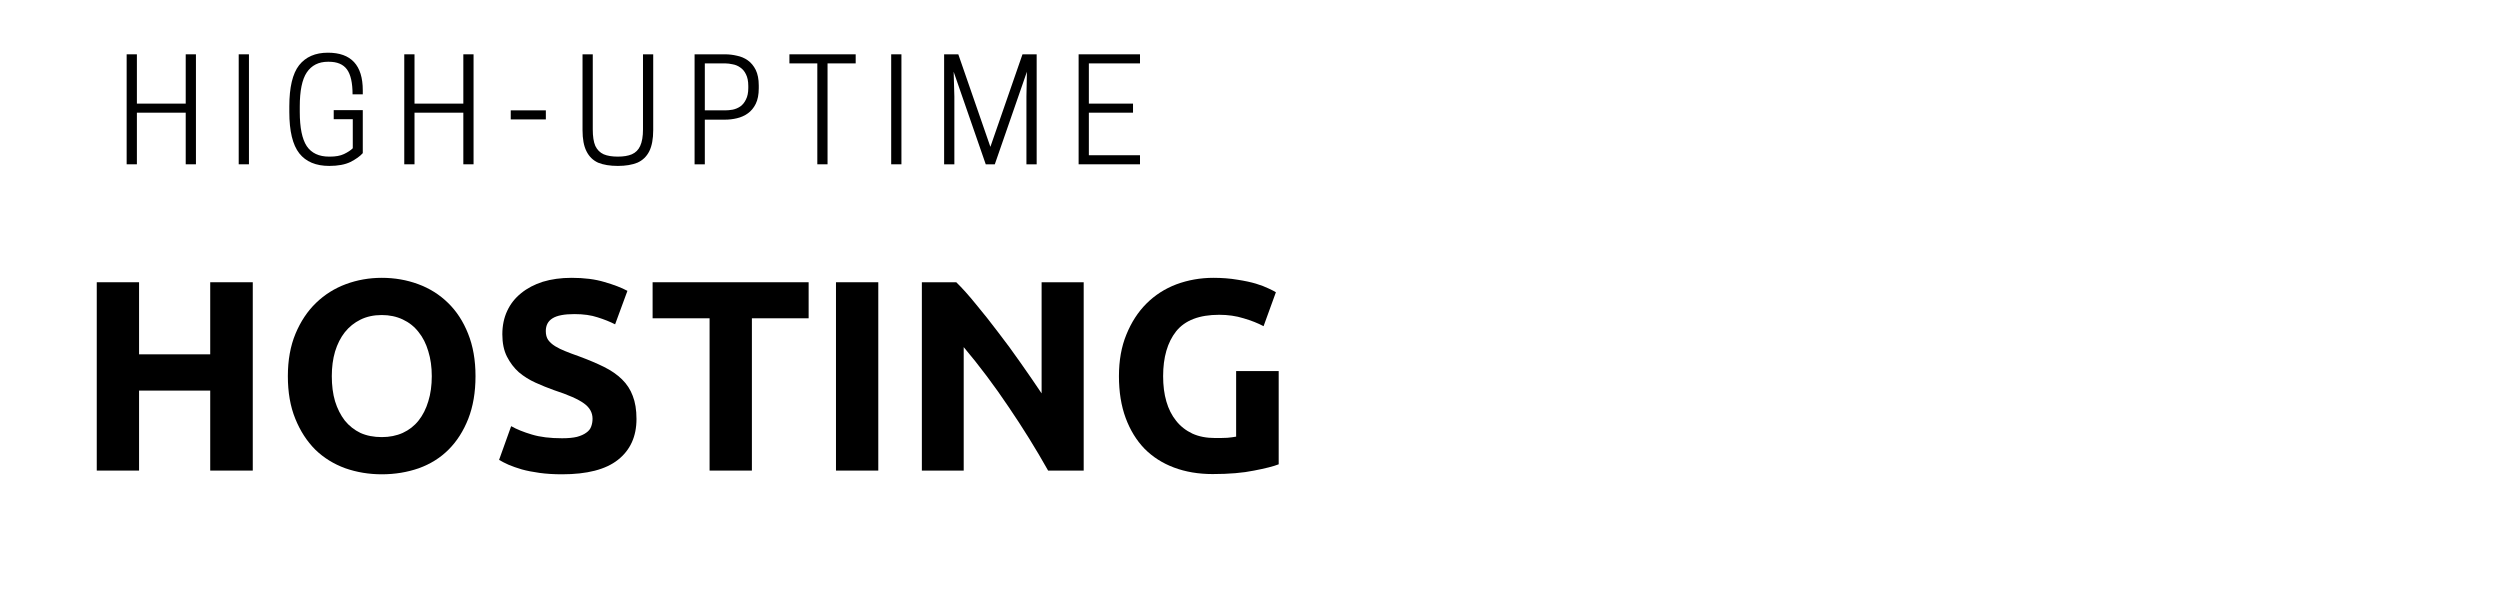
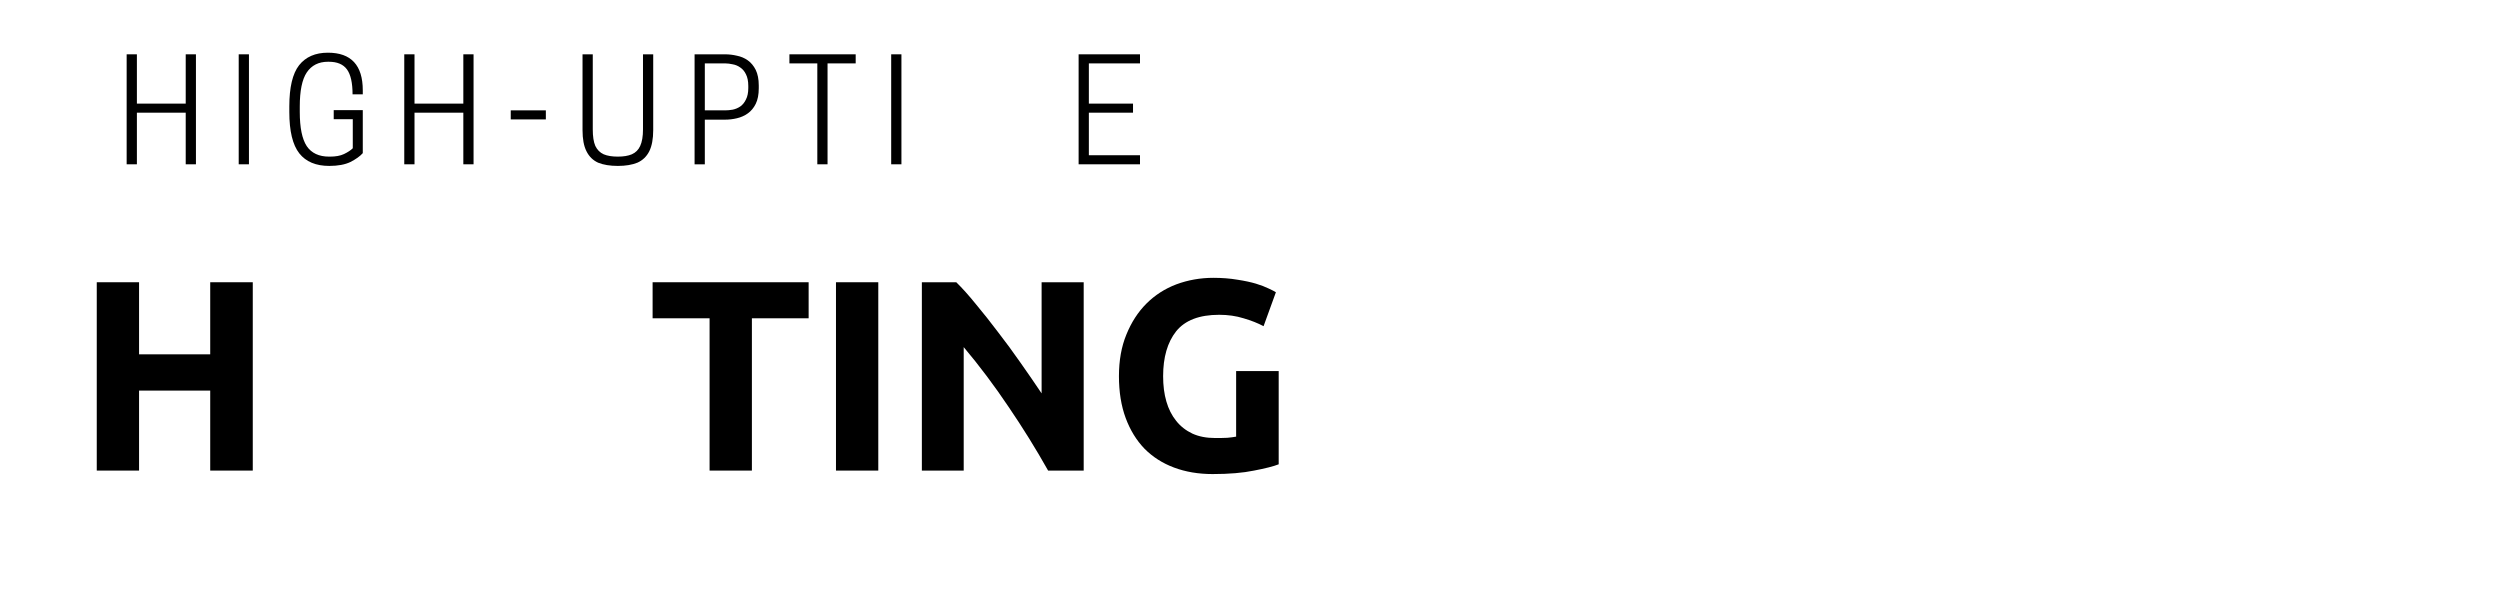
<svg xmlns="http://www.w3.org/2000/svg" width="224" viewBox="0 0 168 40.5" height="54" preserveAspectRatio="xMidYMid meet">
  <defs>
    <g />
  </defs>
  <g fill="#000000" fill-opacity="1">
    <g transform="translate(5.033, 31.623)">
      <g>
        <path d="M 9.094 -12.656 L 11.953 -12.656 L 11.953 0 L 9.094 0 L 9.094 -5.375 L 4.312 -5.375 L 4.312 0 L 1.469 0 L 1.469 -12.656 L 4.312 -12.656 L 4.312 -7.812 L 9.094 -7.812 Z M 9.094 -12.656 " />
      </g>
    </g>
  </g>
  <g fill="#000000" fill-opacity="1">
    <g transform="translate(18.438, 31.623)">
      <g>
-         <path d="M 3.859 -6.344 C 3.859 -5.719 3.93 -5.156 4.078 -4.656 C 4.234 -4.156 4.453 -3.723 4.734 -3.359 C 5.023 -3.004 5.375 -2.727 5.781 -2.531 C 6.195 -2.344 6.676 -2.25 7.219 -2.25 C 7.738 -2.25 8.207 -2.344 8.625 -2.531 C 9.051 -2.727 9.406 -3.004 9.688 -3.359 C 9.977 -3.723 10.195 -4.156 10.344 -4.656 C 10.5 -5.156 10.578 -5.719 10.578 -6.344 C 10.578 -6.957 10.5 -7.516 10.344 -8.016 C 10.195 -8.523 9.977 -8.957 9.688 -9.312 C 9.406 -9.676 9.051 -9.957 8.625 -10.156 C 8.207 -10.352 7.738 -10.453 7.219 -10.453 C 6.676 -10.453 6.195 -10.348 5.781 -10.141 C 5.375 -9.941 5.023 -9.66 4.734 -9.297 C 4.453 -8.941 4.234 -8.508 4.078 -8 C 3.93 -7.5 3.859 -6.945 3.859 -6.344 Z M 13.516 -6.344 C 13.516 -5.258 13.352 -4.305 13.031 -3.484 C 12.707 -2.66 12.266 -1.969 11.703 -1.406 C 11.148 -0.852 10.484 -0.438 9.703 -0.156 C 8.93 0.113 8.102 0.25 7.219 0.25 C 6.352 0.25 5.535 0.113 4.766 -0.156 C 3.992 -0.438 3.32 -0.852 2.75 -1.406 C 2.188 -1.969 1.738 -2.66 1.406 -3.484 C 1.07 -4.305 0.906 -5.258 0.906 -6.344 C 0.906 -7.426 1.078 -8.379 1.422 -9.203 C 1.766 -10.023 2.223 -10.711 2.797 -11.266 C 3.379 -11.828 4.051 -12.25 4.812 -12.531 C 5.57 -12.812 6.375 -12.953 7.219 -12.953 C 8.082 -12.953 8.895 -12.812 9.656 -12.531 C 10.426 -12.25 11.098 -11.828 11.672 -11.266 C 12.242 -10.711 12.691 -10.023 13.016 -9.203 C 13.348 -8.379 13.516 -7.426 13.516 -6.344 Z M 13.516 -6.344 " />
-       </g>
+         </g>
    </g>
  </g>
  <g fill="#000000" fill-opacity="1">
    <g transform="translate(32.866, 31.623)">
      <g>
-         <path d="M 4.906 -2.172 C 5.312 -2.172 5.645 -2.203 5.906 -2.266 C 6.164 -2.336 6.375 -2.43 6.531 -2.547 C 6.695 -2.66 6.805 -2.797 6.859 -2.953 C 6.922 -3.117 6.953 -3.297 6.953 -3.484 C 6.953 -3.898 6.758 -4.242 6.375 -4.516 C 5.988 -4.797 5.316 -5.094 4.359 -5.406 C 3.953 -5.551 3.539 -5.719 3.125 -5.906 C 2.707 -6.094 2.332 -6.328 2 -6.609 C 1.676 -6.898 1.41 -7.25 1.203 -7.656 C 0.992 -8.07 0.891 -8.57 0.891 -9.156 C 0.891 -9.738 1 -10.266 1.219 -10.734 C 1.438 -11.203 1.75 -11.598 2.156 -11.922 C 2.562 -12.254 3.047 -12.508 3.609 -12.688 C 4.18 -12.863 4.828 -12.953 5.547 -12.953 C 6.398 -12.953 7.133 -12.859 7.75 -12.672 C 8.375 -12.492 8.891 -12.297 9.297 -12.078 L 8.469 -9.828 C 8.125 -10.004 7.734 -10.16 7.297 -10.297 C 6.867 -10.441 6.348 -10.516 5.734 -10.516 C 5.055 -10.516 4.566 -10.422 4.266 -10.234 C 3.961 -10.047 3.812 -9.758 3.812 -9.375 C 3.812 -9.133 3.863 -8.938 3.969 -8.781 C 4.082 -8.625 4.238 -8.484 4.438 -8.359 C 4.645 -8.234 4.879 -8.117 5.141 -8.016 C 5.398 -7.91 5.691 -7.801 6.016 -7.688 C 6.672 -7.445 7.238 -7.207 7.719 -6.969 C 8.207 -6.727 8.613 -6.445 8.938 -6.125 C 9.258 -5.812 9.5 -5.441 9.656 -5.016 C 9.82 -4.598 9.906 -4.082 9.906 -3.469 C 9.906 -2.289 9.488 -1.375 8.656 -0.719 C 7.832 -0.07 6.582 0.25 4.906 0.25 C 4.352 0.25 3.848 0.219 3.391 0.156 C 2.941 0.094 2.547 0.016 2.203 -0.078 C 1.859 -0.18 1.562 -0.285 1.312 -0.391 C 1.062 -0.504 0.848 -0.613 0.672 -0.719 L 1.484 -2.984 C 1.859 -2.773 2.32 -2.586 2.875 -2.422 C 3.426 -2.254 4.102 -2.172 4.906 -2.172 Z M 4.906 -2.172 " />
-       </g>
+         </g>
    </g>
  </g>
  <g fill="#000000" fill-opacity="1">
    <g transform="translate(43.496, 31.623)">
      <g>
        <path d="M 10.844 -12.656 L 10.844 -10.234 L 7.031 -10.234 L 7.031 0 L 4.188 0 L 4.188 -10.234 L 0.359 -10.234 L 0.359 -12.656 Z M 10.844 -12.656 " />
      </g>
    </g>
  </g>
  <g fill="#000000" fill-opacity="1">
    <g transform="translate(54.709, 31.623)">
      <g>
-         <path d="M 1.469 -12.656 L 4.312 -12.656 L 4.312 0 L 1.469 0 Z M 1.469 -12.656 " />
+         <path d="M 1.469 -12.656 L 4.312 -12.656 L 4.312 0 L 1.469 0 Z " />
      </g>
    </g>
  </g>
  <g fill="#000000" fill-opacity="1">
    <g transform="translate(60.48, 31.623)">
      <g>
        <path d="M 9.953 0 C 9.141 -1.445 8.254 -2.875 7.297 -4.281 C 6.348 -5.695 5.344 -7.035 4.281 -8.297 L 4.281 0 L 1.469 0 L 1.469 -12.656 L 3.781 -12.656 C 4.188 -12.258 4.629 -11.766 5.109 -11.172 C 5.598 -10.586 6.094 -9.961 6.594 -9.297 C 7.102 -8.641 7.609 -7.953 8.109 -7.234 C 8.609 -6.523 9.078 -5.844 9.516 -5.188 L 9.516 -12.656 L 12.344 -12.656 L 12.344 0 Z M 9.953 0 " />
      </g>
    </g>
  </g>
  <g fill="#000000" fill-opacity="1">
    <g transform="translate(74.287, 31.623)">
      <g>
        <path d="M 7.641 -10.469 C 6.305 -10.469 5.344 -10.098 4.75 -9.359 C 4.164 -8.617 3.875 -7.613 3.875 -6.344 C 3.875 -5.719 3.945 -5.148 4.094 -4.641 C 4.238 -4.141 4.457 -3.707 4.75 -3.344 C 5.039 -2.977 5.406 -2.691 5.844 -2.484 C 6.281 -2.285 6.789 -2.188 7.375 -2.188 C 7.695 -2.188 7.969 -2.191 8.188 -2.203 C 8.414 -2.223 8.613 -2.25 8.781 -2.281 L 8.781 -6.688 L 11.641 -6.688 L 11.641 -0.422 C 11.297 -0.285 10.742 -0.145 9.984 0 C 9.234 0.156 8.305 0.234 7.203 0.234 C 6.242 0.234 5.379 0.086 4.609 -0.203 C 3.836 -0.492 3.176 -0.914 2.625 -1.469 C 2.082 -2.031 1.66 -2.719 1.359 -3.531 C 1.055 -4.352 0.906 -5.289 0.906 -6.344 C 0.906 -7.395 1.07 -8.328 1.406 -9.141 C 1.738 -9.961 2.188 -10.656 2.75 -11.219 C 3.32 -11.789 3.992 -12.223 4.766 -12.516 C 5.547 -12.805 6.375 -12.953 7.25 -12.953 C 7.844 -12.953 8.379 -12.91 8.859 -12.828 C 9.348 -12.754 9.766 -12.664 10.109 -12.562 C 10.453 -12.457 10.738 -12.348 10.969 -12.234 C 11.195 -12.129 11.359 -12.047 11.453 -11.984 L 10.625 -9.703 C 10.238 -9.91 9.789 -10.086 9.281 -10.234 C 8.781 -10.391 8.234 -10.469 7.641 -10.469 Z M 7.641 -10.469 " />
      </g>
    </g>
  </g>
  <g fill="#000000" fill-opacity="1">
    <g transform="translate(7.808, 11.041)">
      <g>
        <path d="M 4.672 -7.391 L 5.359 -7.391 L 5.359 0 L 4.672 0 L 4.672 -3.469 L 1.391 -3.469 L 1.391 0 L 0.703 0 L 0.703 -7.391 L 1.391 -7.391 L 1.391 -4.078 L 4.672 -4.078 Z M 4.672 -7.391 " />
      </g>
    </g>
  </g>
  <g fill="#000000" fill-opacity="1">
    <g transform="translate(15.291, 11.041)">
      <g>
        <path d="M 1.438 -7.391 L 1.438 0 L 0.75 0 L 0.75 -7.391 Z M 1.438 -7.391 " />
      </g>
    </g>
  </g>
  <g fill="#000000" fill-opacity="1">
    <g transform="translate(18.895, 11.041)">
      <g>
        <path d="M 3.234 0.109 C 2.336 0.109 1.664 -0.172 1.219 -0.734 C 0.77 -1.305 0.547 -2.234 0.547 -3.516 L 0.547 -3.891 C 0.547 -5.172 0.766 -6.094 1.203 -6.656 C 1.648 -7.219 2.297 -7.5 3.141 -7.5 C 4.703 -7.5 5.484 -6.656 5.484 -4.969 L 5.484 -4.703 L 4.797 -4.703 C 4.797 -5.473 4.672 -6.031 4.422 -6.375 C 4.172 -6.719 3.766 -6.891 3.203 -6.891 L 3.141 -6.891 C 2.516 -6.891 2.039 -6.648 1.719 -6.172 C 1.406 -5.703 1.25 -4.941 1.25 -3.891 L 1.25 -3.516 C 1.25 -2.461 1.406 -1.695 1.719 -1.219 C 2.039 -0.75 2.539 -0.516 3.219 -0.516 L 3.281 -0.516 C 3.656 -0.516 3.969 -0.57 4.219 -0.688 C 4.477 -0.812 4.676 -0.941 4.812 -1.078 L 4.812 -3.031 L 3.531 -3.031 L 3.531 -3.641 L 5.484 -3.641 L 5.484 -0.75 C 5.297 -0.539 5.02 -0.344 4.656 -0.156 C 4.289 0.02 3.816 0.109 3.234 0.109 Z M 3.234 0.109 " />
      </g>
    </g>
  </g>
  <g fill="#000000" fill-opacity="1">
    <g transform="translate(26.464, 11.041)">
      <g>
        <path d="M 4.672 -7.391 L 5.359 -7.391 L 5.359 0 L 4.672 0 L 4.672 -3.469 L 1.391 -3.469 L 1.391 0 L 0.703 0 L 0.703 -7.391 L 1.391 -7.391 L 1.391 -4.078 L 4.672 -4.078 Z M 4.672 -7.391 " />
      </g>
    </g>
  </g>
  <g fill="#000000" fill-opacity="1">
    <g transform="translate(33.947, 11.041)">
      <g>
        <path d="M 0.375 -3.016 L 0.375 -3.625 L 2.734 -3.625 L 2.734 -3.016 Z M 0.375 -3.016 " />
      </g>
    </g>
  </g>
  <g fill="#000000" fill-opacity="1">
    <g transform="translate(38.49, 11.041)">
      <g>
        <path d="M 3.031 0.109 C 2.5 0.109 2.055 0.035 1.703 -0.109 C 1.359 -0.266 1.098 -0.52 0.922 -0.875 C 0.742 -1.227 0.656 -1.703 0.656 -2.297 L 0.656 -7.391 L 1.344 -7.391 L 1.344 -2.344 C 1.344 -1.875 1.398 -1.504 1.516 -1.234 C 1.641 -0.973 1.828 -0.785 2.078 -0.672 C 2.328 -0.566 2.645 -0.516 3.031 -0.516 C 3.406 -0.516 3.719 -0.566 3.969 -0.672 C 4.227 -0.785 4.414 -0.973 4.531 -1.234 C 4.656 -1.504 4.719 -1.875 4.719 -2.344 L 4.719 -7.391 L 5.406 -7.391 L 5.406 -2.297 C 5.406 -1.703 5.316 -1.227 5.141 -0.875 C 4.961 -0.52 4.695 -0.266 4.344 -0.109 C 3.988 0.035 3.551 0.109 3.031 0.109 Z M 3.031 0.109 " />
      </g>
    </g>
  </g>
  <g fill="#000000" fill-opacity="1">
    <g transform="translate(45.973, 11.041)">
      <g>
        <path d="M 1.391 -3 L 1.391 0 L 0.703 0 L 0.703 -7.391 L 2.75 -7.391 C 3.02 -7.391 3.285 -7.359 3.547 -7.297 C 3.816 -7.242 4.062 -7.141 4.281 -6.984 C 4.5 -6.828 4.676 -6.613 4.812 -6.344 C 4.945 -6.07 5.016 -5.723 5.016 -5.297 L 5.016 -5.109 C 5.016 -4.68 4.945 -4.332 4.812 -4.062 C 4.676 -3.789 4.5 -3.578 4.281 -3.422 C 4.062 -3.266 3.816 -3.156 3.547 -3.094 C 3.285 -3.031 3.02 -3 2.75 -3 Z M 1.391 -3.625 L 2.766 -3.625 C 2.922 -3.625 3.086 -3.641 3.266 -3.672 C 3.453 -3.711 3.625 -3.785 3.781 -3.891 C 3.938 -4.004 4.062 -4.16 4.156 -4.359 C 4.258 -4.555 4.312 -4.812 4.312 -5.125 L 4.312 -5.266 C 4.312 -5.586 4.258 -5.848 4.156 -6.047 C 4.062 -6.242 3.938 -6.395 3.781 -6.5 C 3.625 -6.613 3.453 -6.688 3.266 -6.719 C 3.086 -6.758 2.922 -6.781 2.766 -6.781 L 1.391 -6.781 Z M 1.391 -3.625 " />
      </g>
    </g>
  </g>
  <g fill="#000000" fill-opacity="1">
    <g transform="translate(52.83, 11.041)">
      <g>
        <path d="M 2.781 -6.781 L 2.781 0 L 2.094 0 L 2.094 -6.781 L 0.219 -6.781 L 0.219 -7.391 L 4.672 -7.391 L 4.672 -6.781 Z M 2.781 -6.781 " />
      </g>
    </g>
  </g>
  <g fill="#000000" fill-opacity="1">
    <g transform="translate(59.138, 11.041)">
      <g>
        <path d="M 1.438 -7.391 L 1.438 0 L 0.75 0 L 0.75 -7.391 Z M 1.438 -7.391 " />
      </g>
    </g>
  </g>
  <g fill="#000000" fill-opacity="1">
    <g transform="translate(62.742, 11.041)">
      <g>
-         <path d="M 6.266 -6.219 L 4.109 0 L 3.5 0 L 1.344 -6.219 L 1.391 -4.562 L 1.391 0 L 0.703 0 L 0.703 -7.391 L 1.656 -7.391 L 3.812 -1.172 L 5.969 -7.391 L 6.922 -7.391 L 6.922 0 L 6.234 0 L 6.234 -4.562 Z M 6.266 -6.219 " />
-       </g>
+         </g>
    </g>
  </g>
  <g fill="#000000" fill-opacity="1">
    <g transform="translate(71.78, 11.041)">
      <g>
        <path d="M 0.703 -7.391 L 4.828 -7.391 L 4.828 -6.781 L 1.391 -6.781 L 1.391 -4.078 L 4.359 -4.078 L 4.359 -3.469 L 1.391 -3.469 L 1.391 -0.609 L 4.828 -0.609 L 4.828 0 L 0.703 0 Z M 0.703 -7.391 " />
      </g>
    </g>
  </g>
</svg>